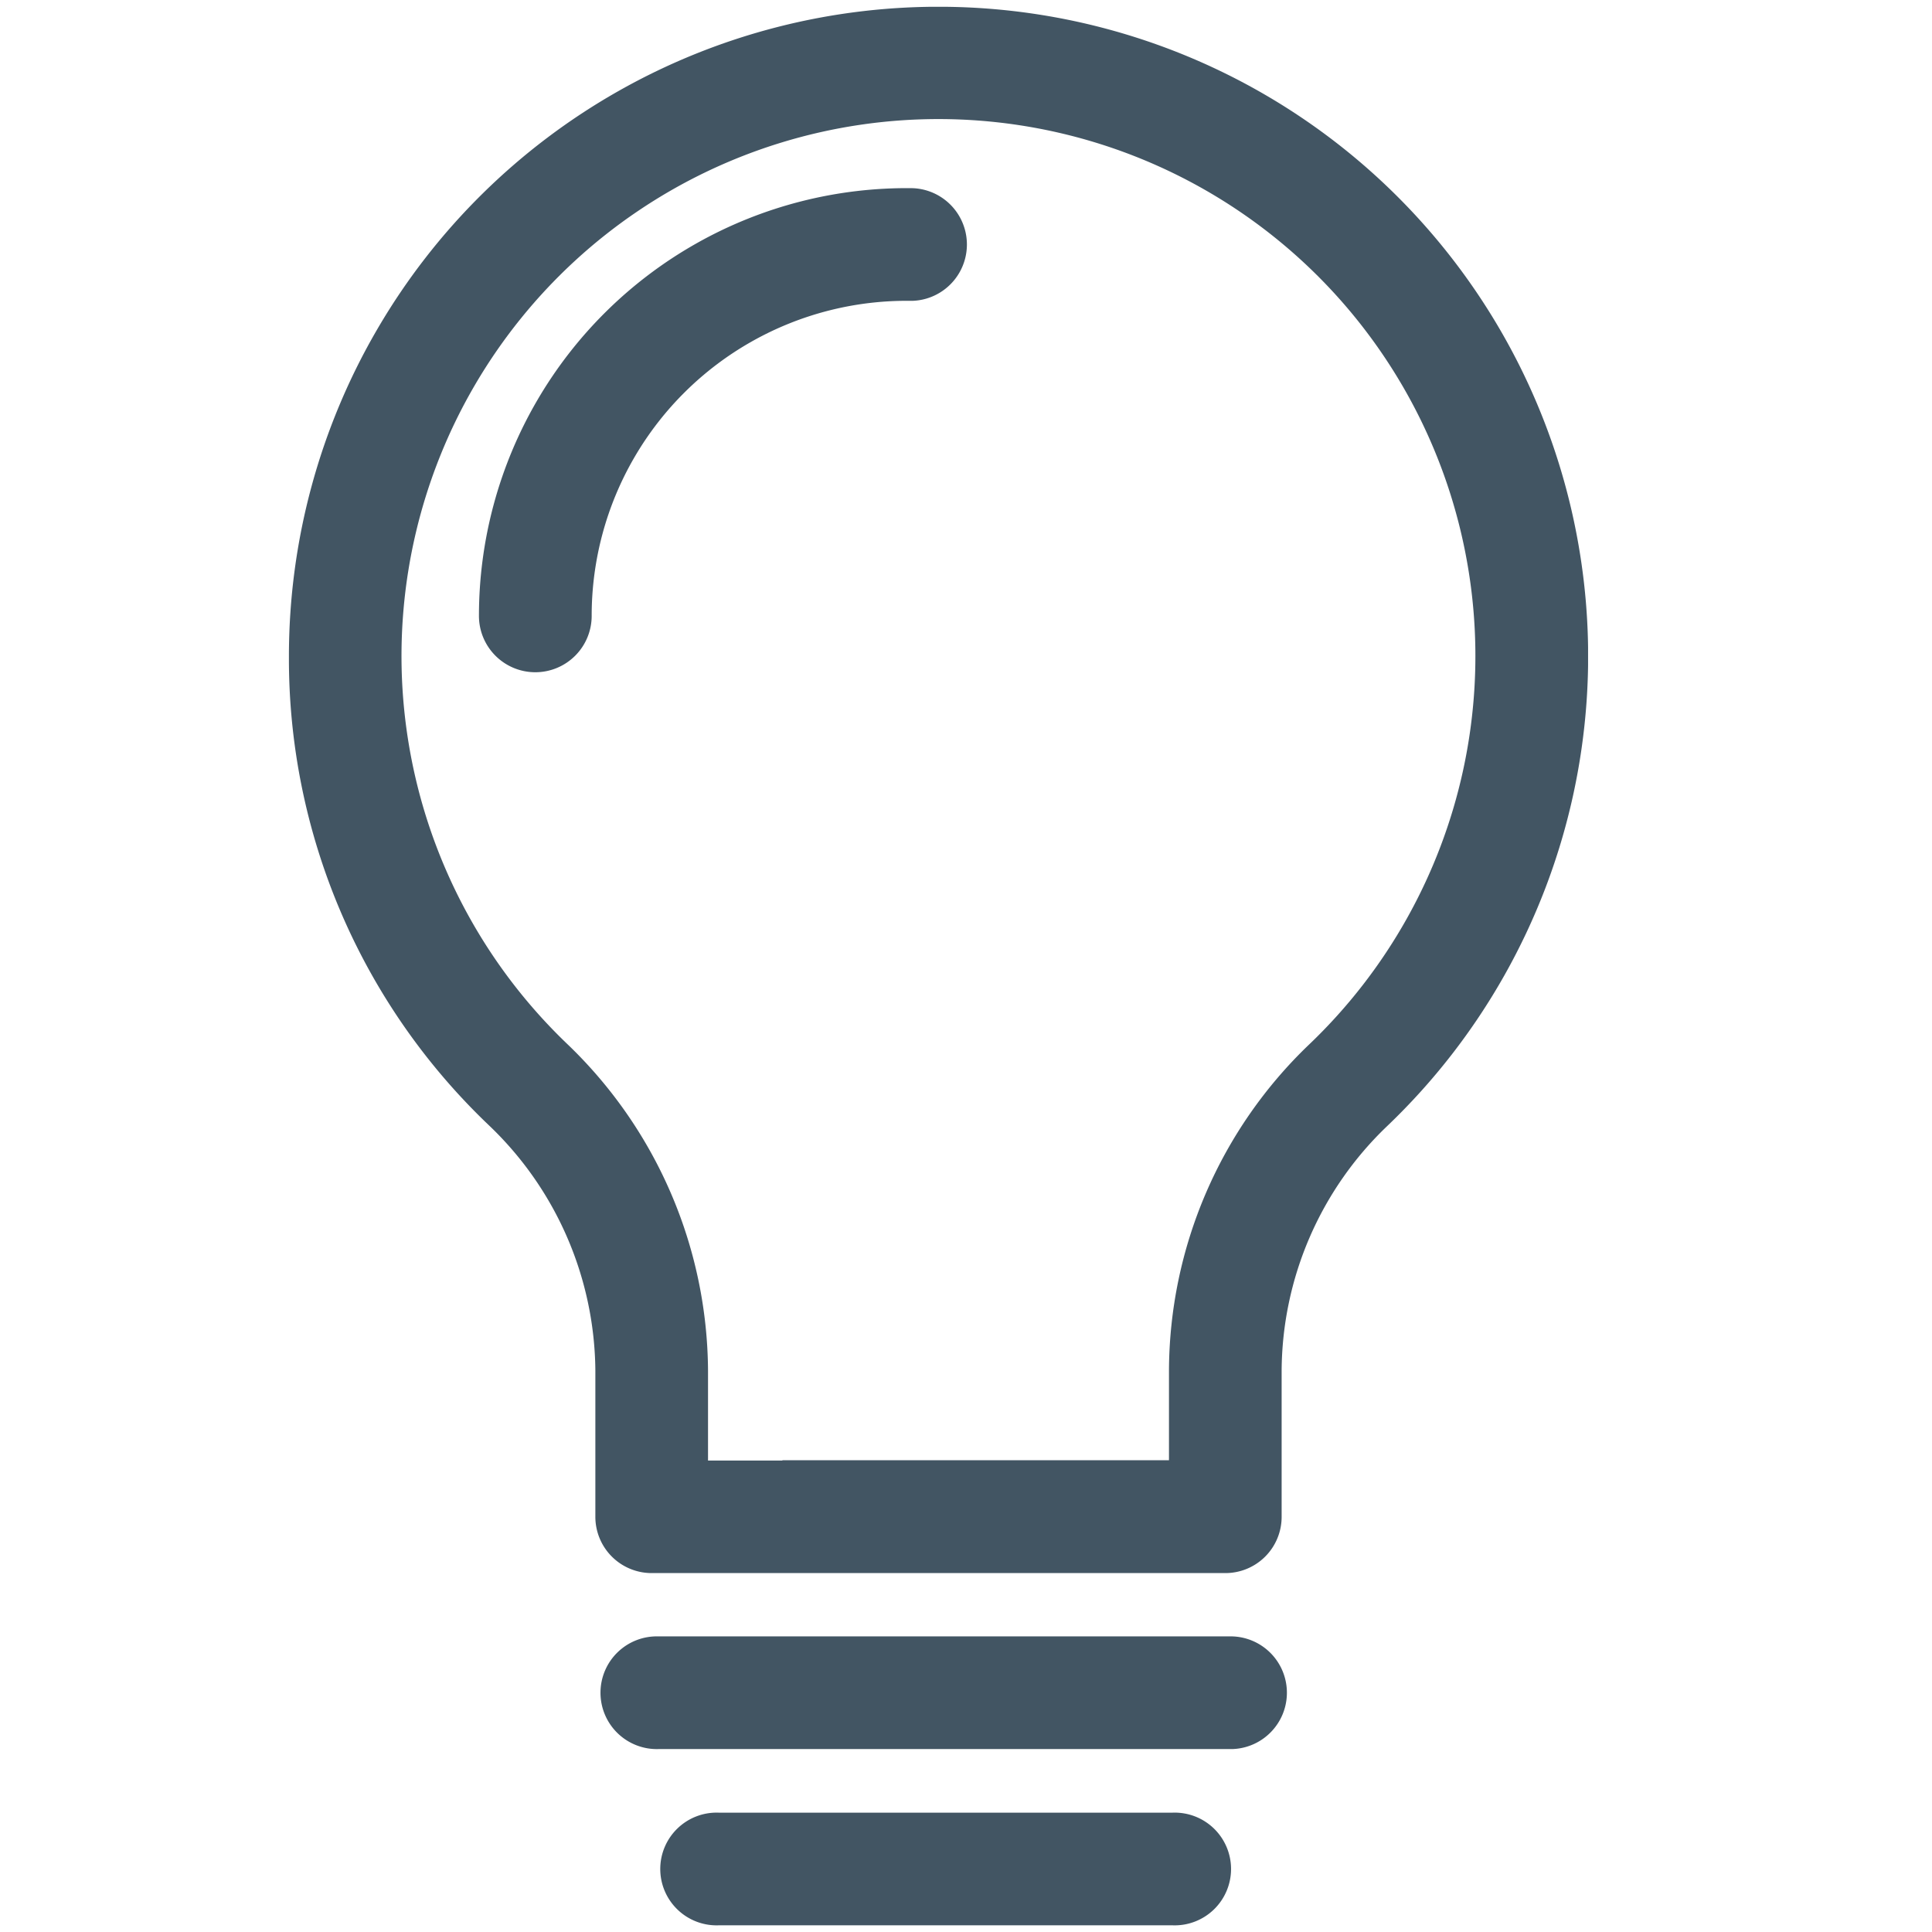
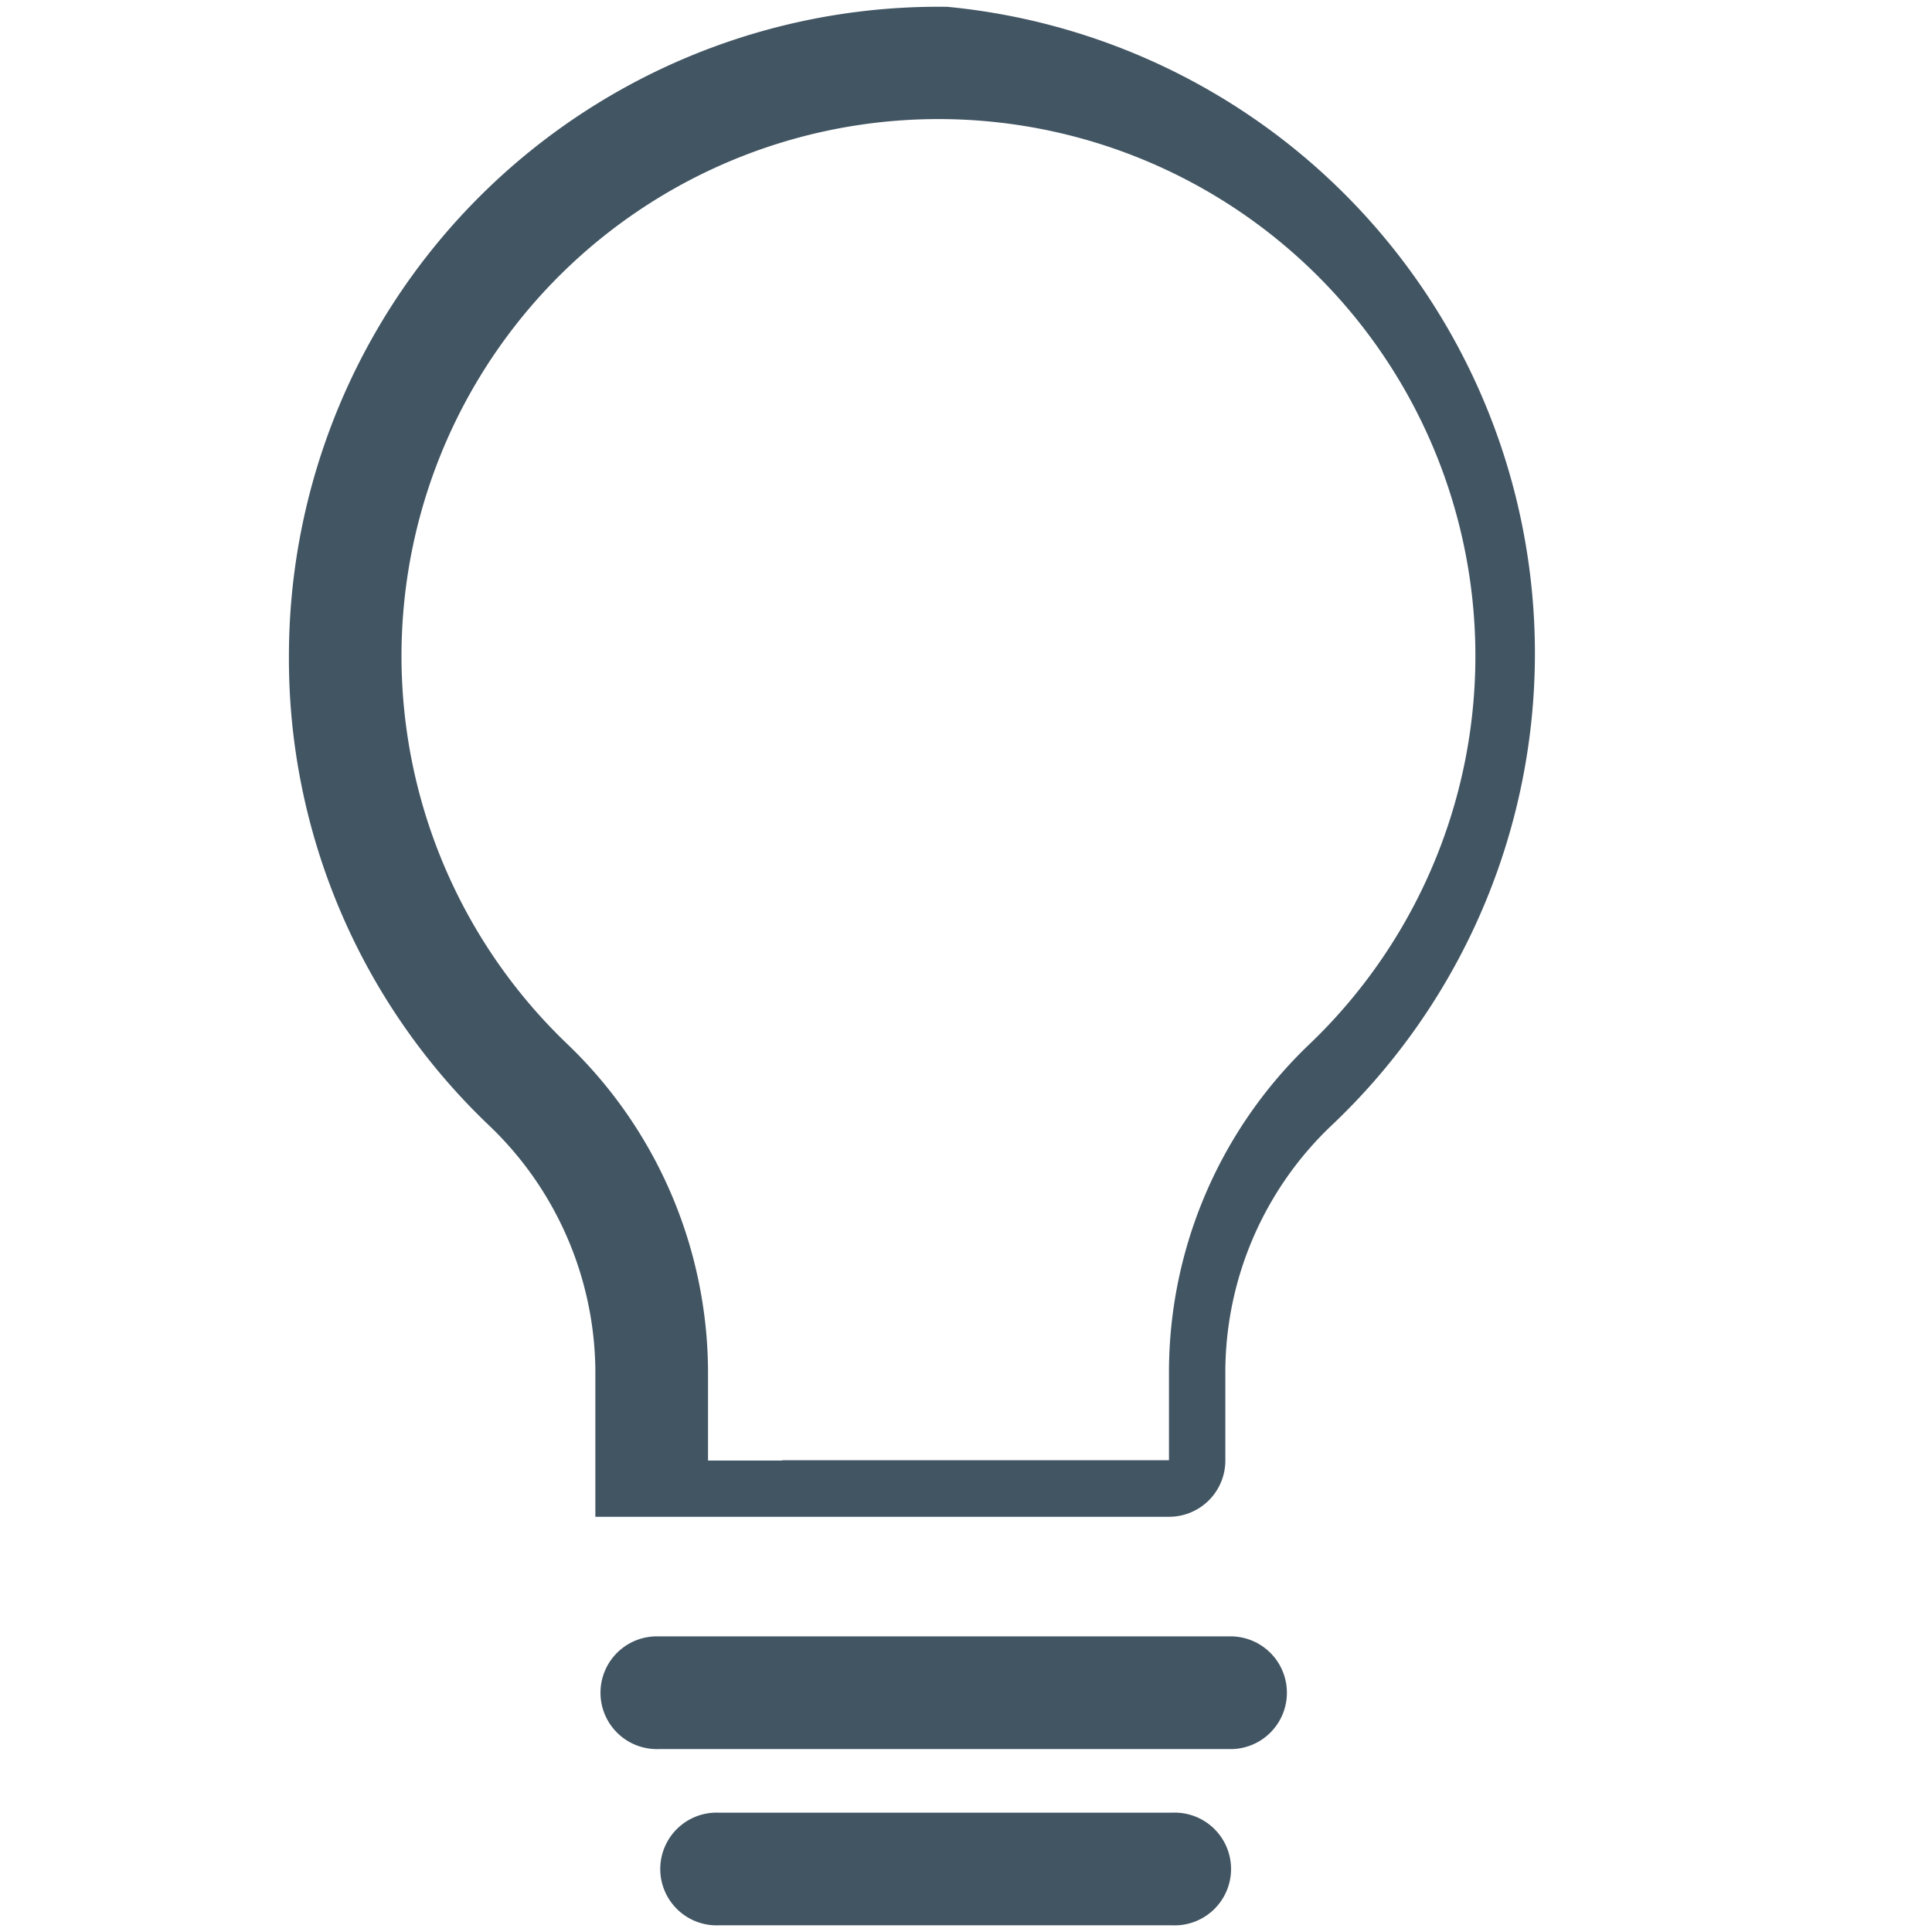
<svg xmlns="http://www.w3.org/2000/svg" id="Ebene_1" data-name="Ebene 1" viewBox="0 0 283.46 283.46" width="190" height="190">
  <defs>
    <style>.cls-1{fill:none;}.cls-2{clip-path:url(#clip-path);}.cls-3{fill:#425563;}</style>
    <clipPath id="clip-path">
      <rect class="cls-1" x="42.39" y="1" width="190.61" height="281.48" />
    </clipPath>
  </defs>
  <g class="cls-2">
-     <path class="cls-3" d="M114.79,214.29H103.88V201.11a66.87,66.87,0,0,0-20.72-48,78.78,78.78,0,1,1,108.94.11,66.55,66.55,0,0,0-20.59,47.83v13.19H114.79ZM139,1A95.3,95.3,0,0,0,42.39,96.3a94.5,94.5,0,0,0,29.33,68.79,50.25,50.25,0,0,1,15.63,36v21.45a8.26,8.26,0,0,0,8.26,8.26h84.17a8.25,8.25,0,0,0,8.26-8.26V201.1a50,50,0,0,1,15.48-35.88A95.3,95.3,0,0,0,139,1" />
-     <path class="cls-3" d="M78.54,98.63a8.27,8.27,0,0,1-8.27-8.27,62.76,62.76,0,0,1,63.66-62.75,8.27,8.27,0,0,1-.11,16.53h-.12A46.2,46.2,0,0,0,86.81,90.36a8.27,8.27,0,0,1-8.27,8.27" />
+     <path class="cls-3" d="M114.79,214.29H103.88V201.11a66.87,66.87,0,0,0-20.72-48,78.78,78.78,0,1,1,108.94.11,66.55,66.55,0,0,0-20.59,47.83v13.19H114.79ZM139,1A95.3,95.3,0,0,0,42.39,96.3a94.5,94.5,0,0,0,29.33,68.79,50.25,50.25,0,0,1,15.63,36v21.45h84.17a8.25,8.25,0,0,0,8.26-8.26V201.1a50,50,0,0,1,15.48-35.88A95.3,95.3,0,0,0,139,1" />
    <path class="cls-3" d="M180.83,256.62H96.66a8.27,8.27,0,1,1,0-16.53h84.17a8.27,8.27,0,0,1,0,16.53" />
    <path class="cls-3" d="M172.06,282.48H105.43a8.27,8.27,0,1,1,0-16.53h66.63a8.27,8.27,0,1,1,0,16.53" />
  </g>
</svg>